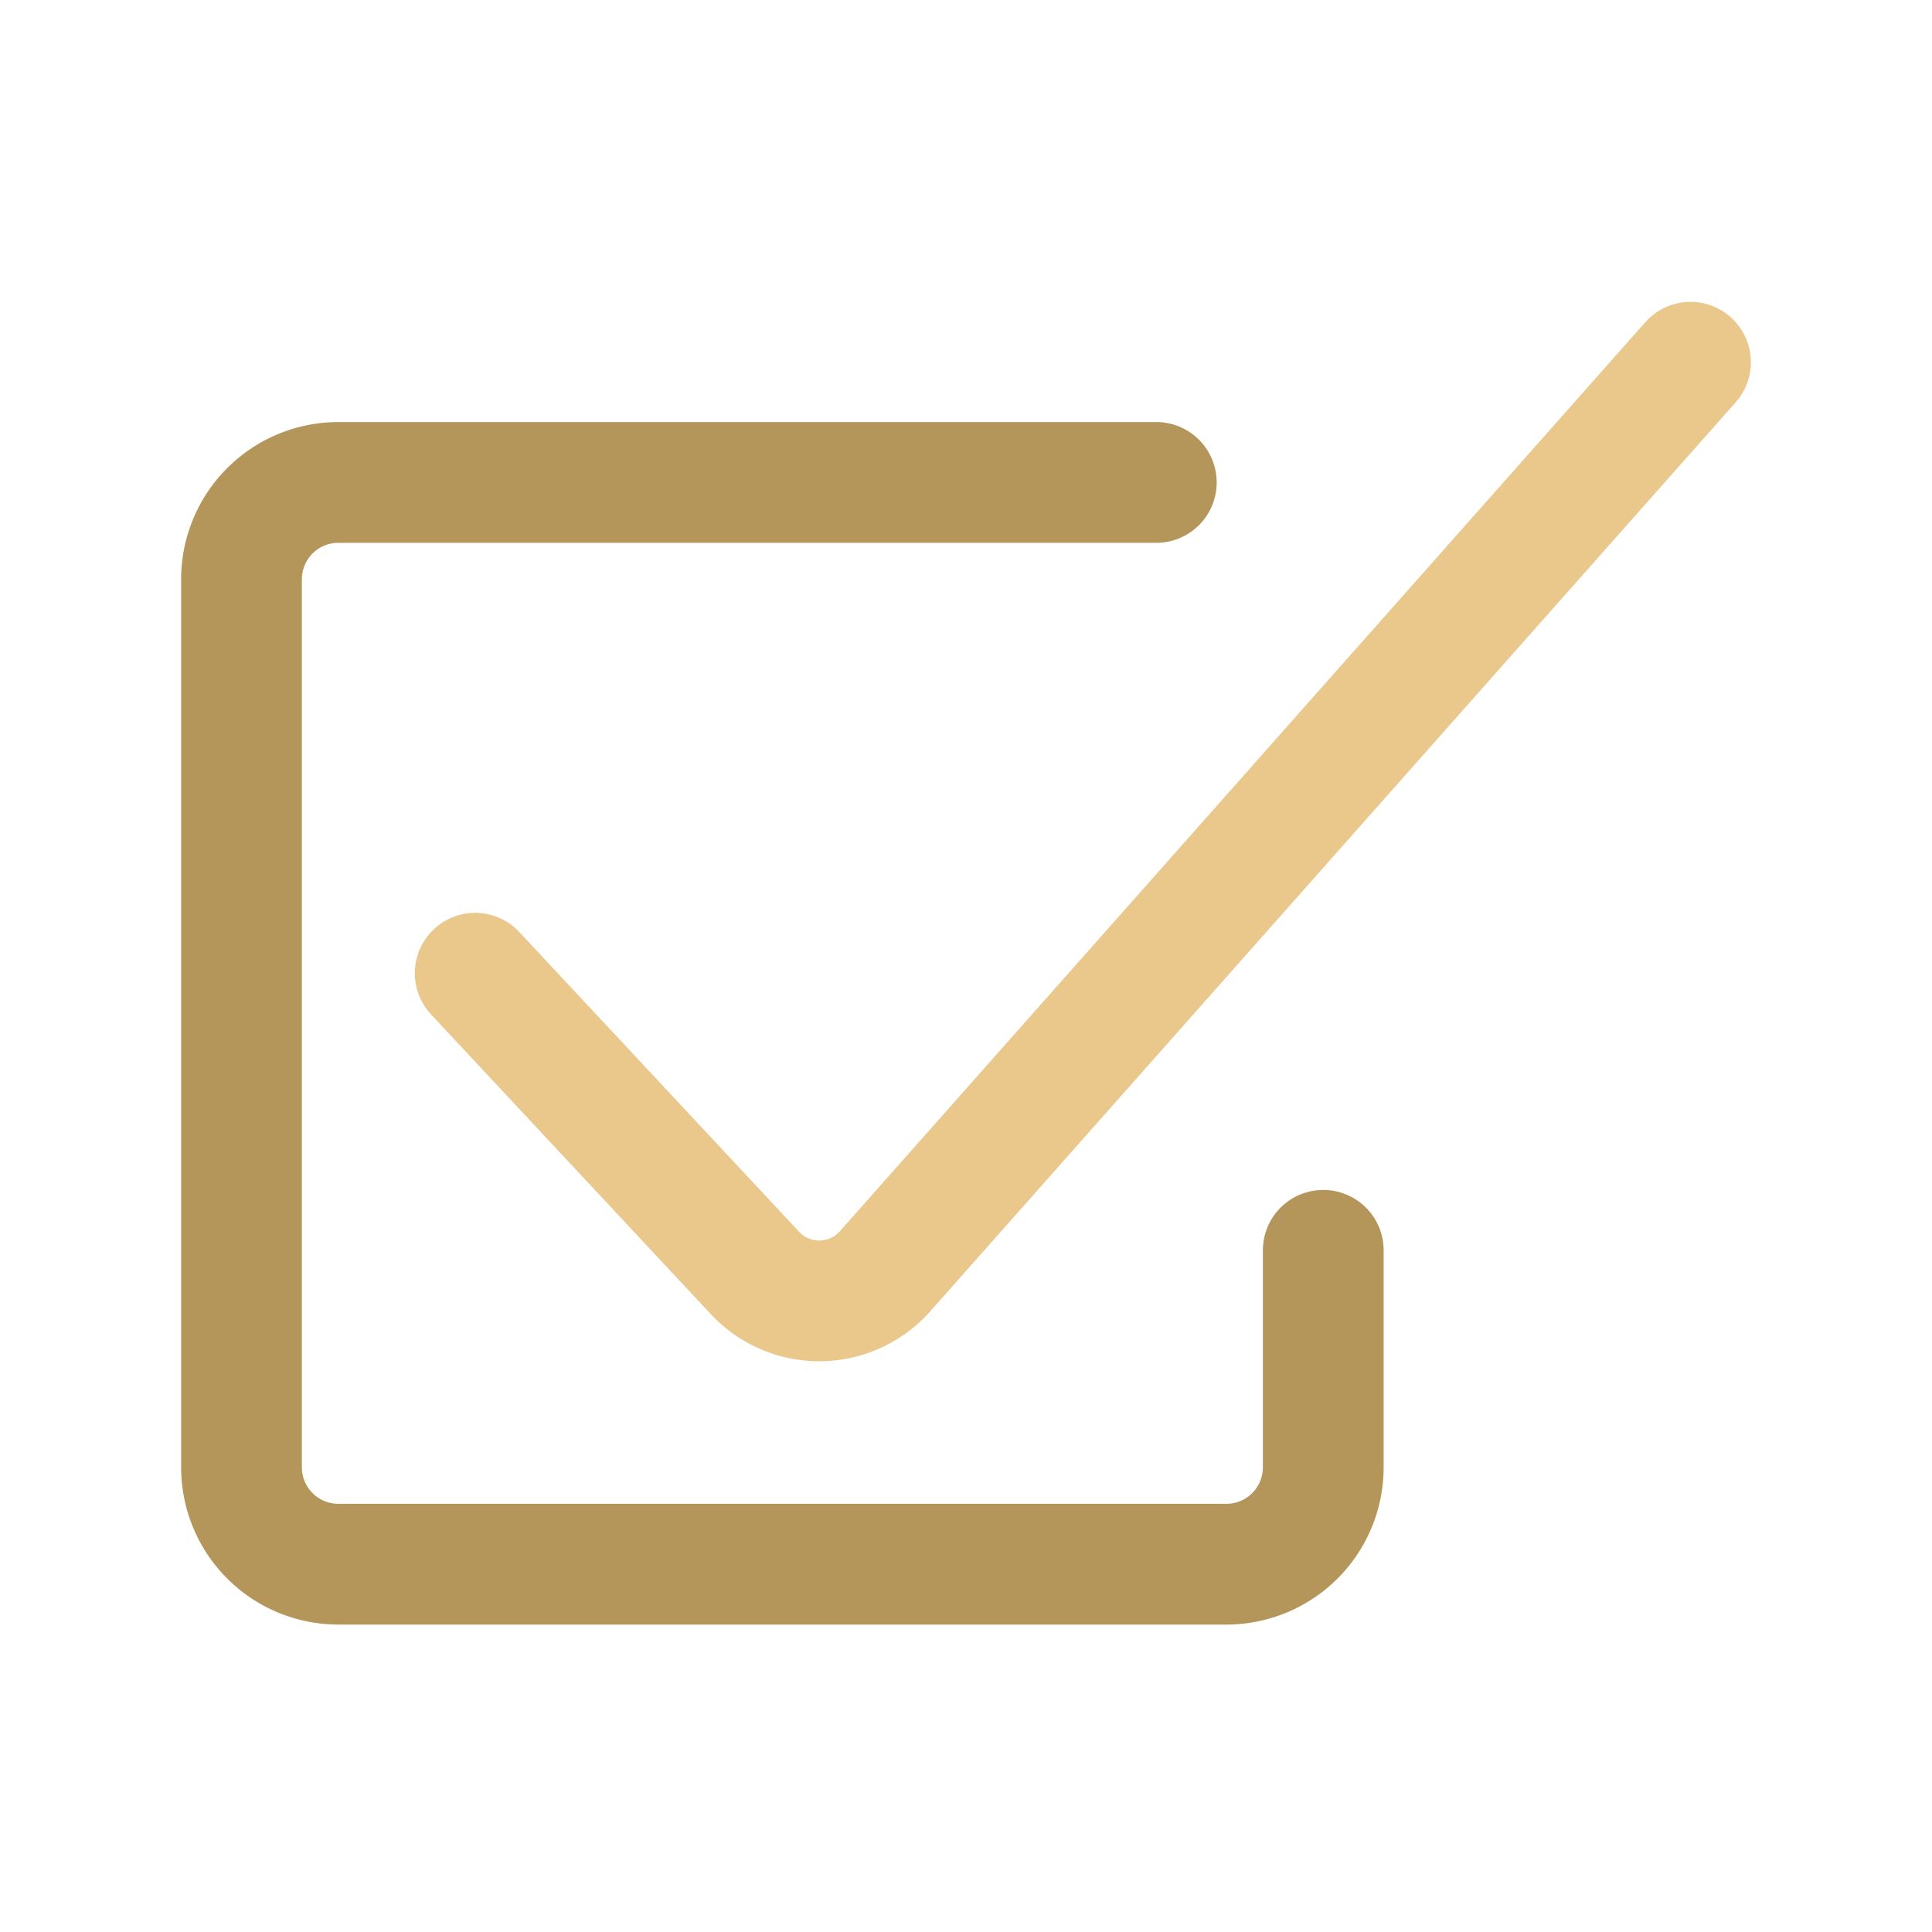
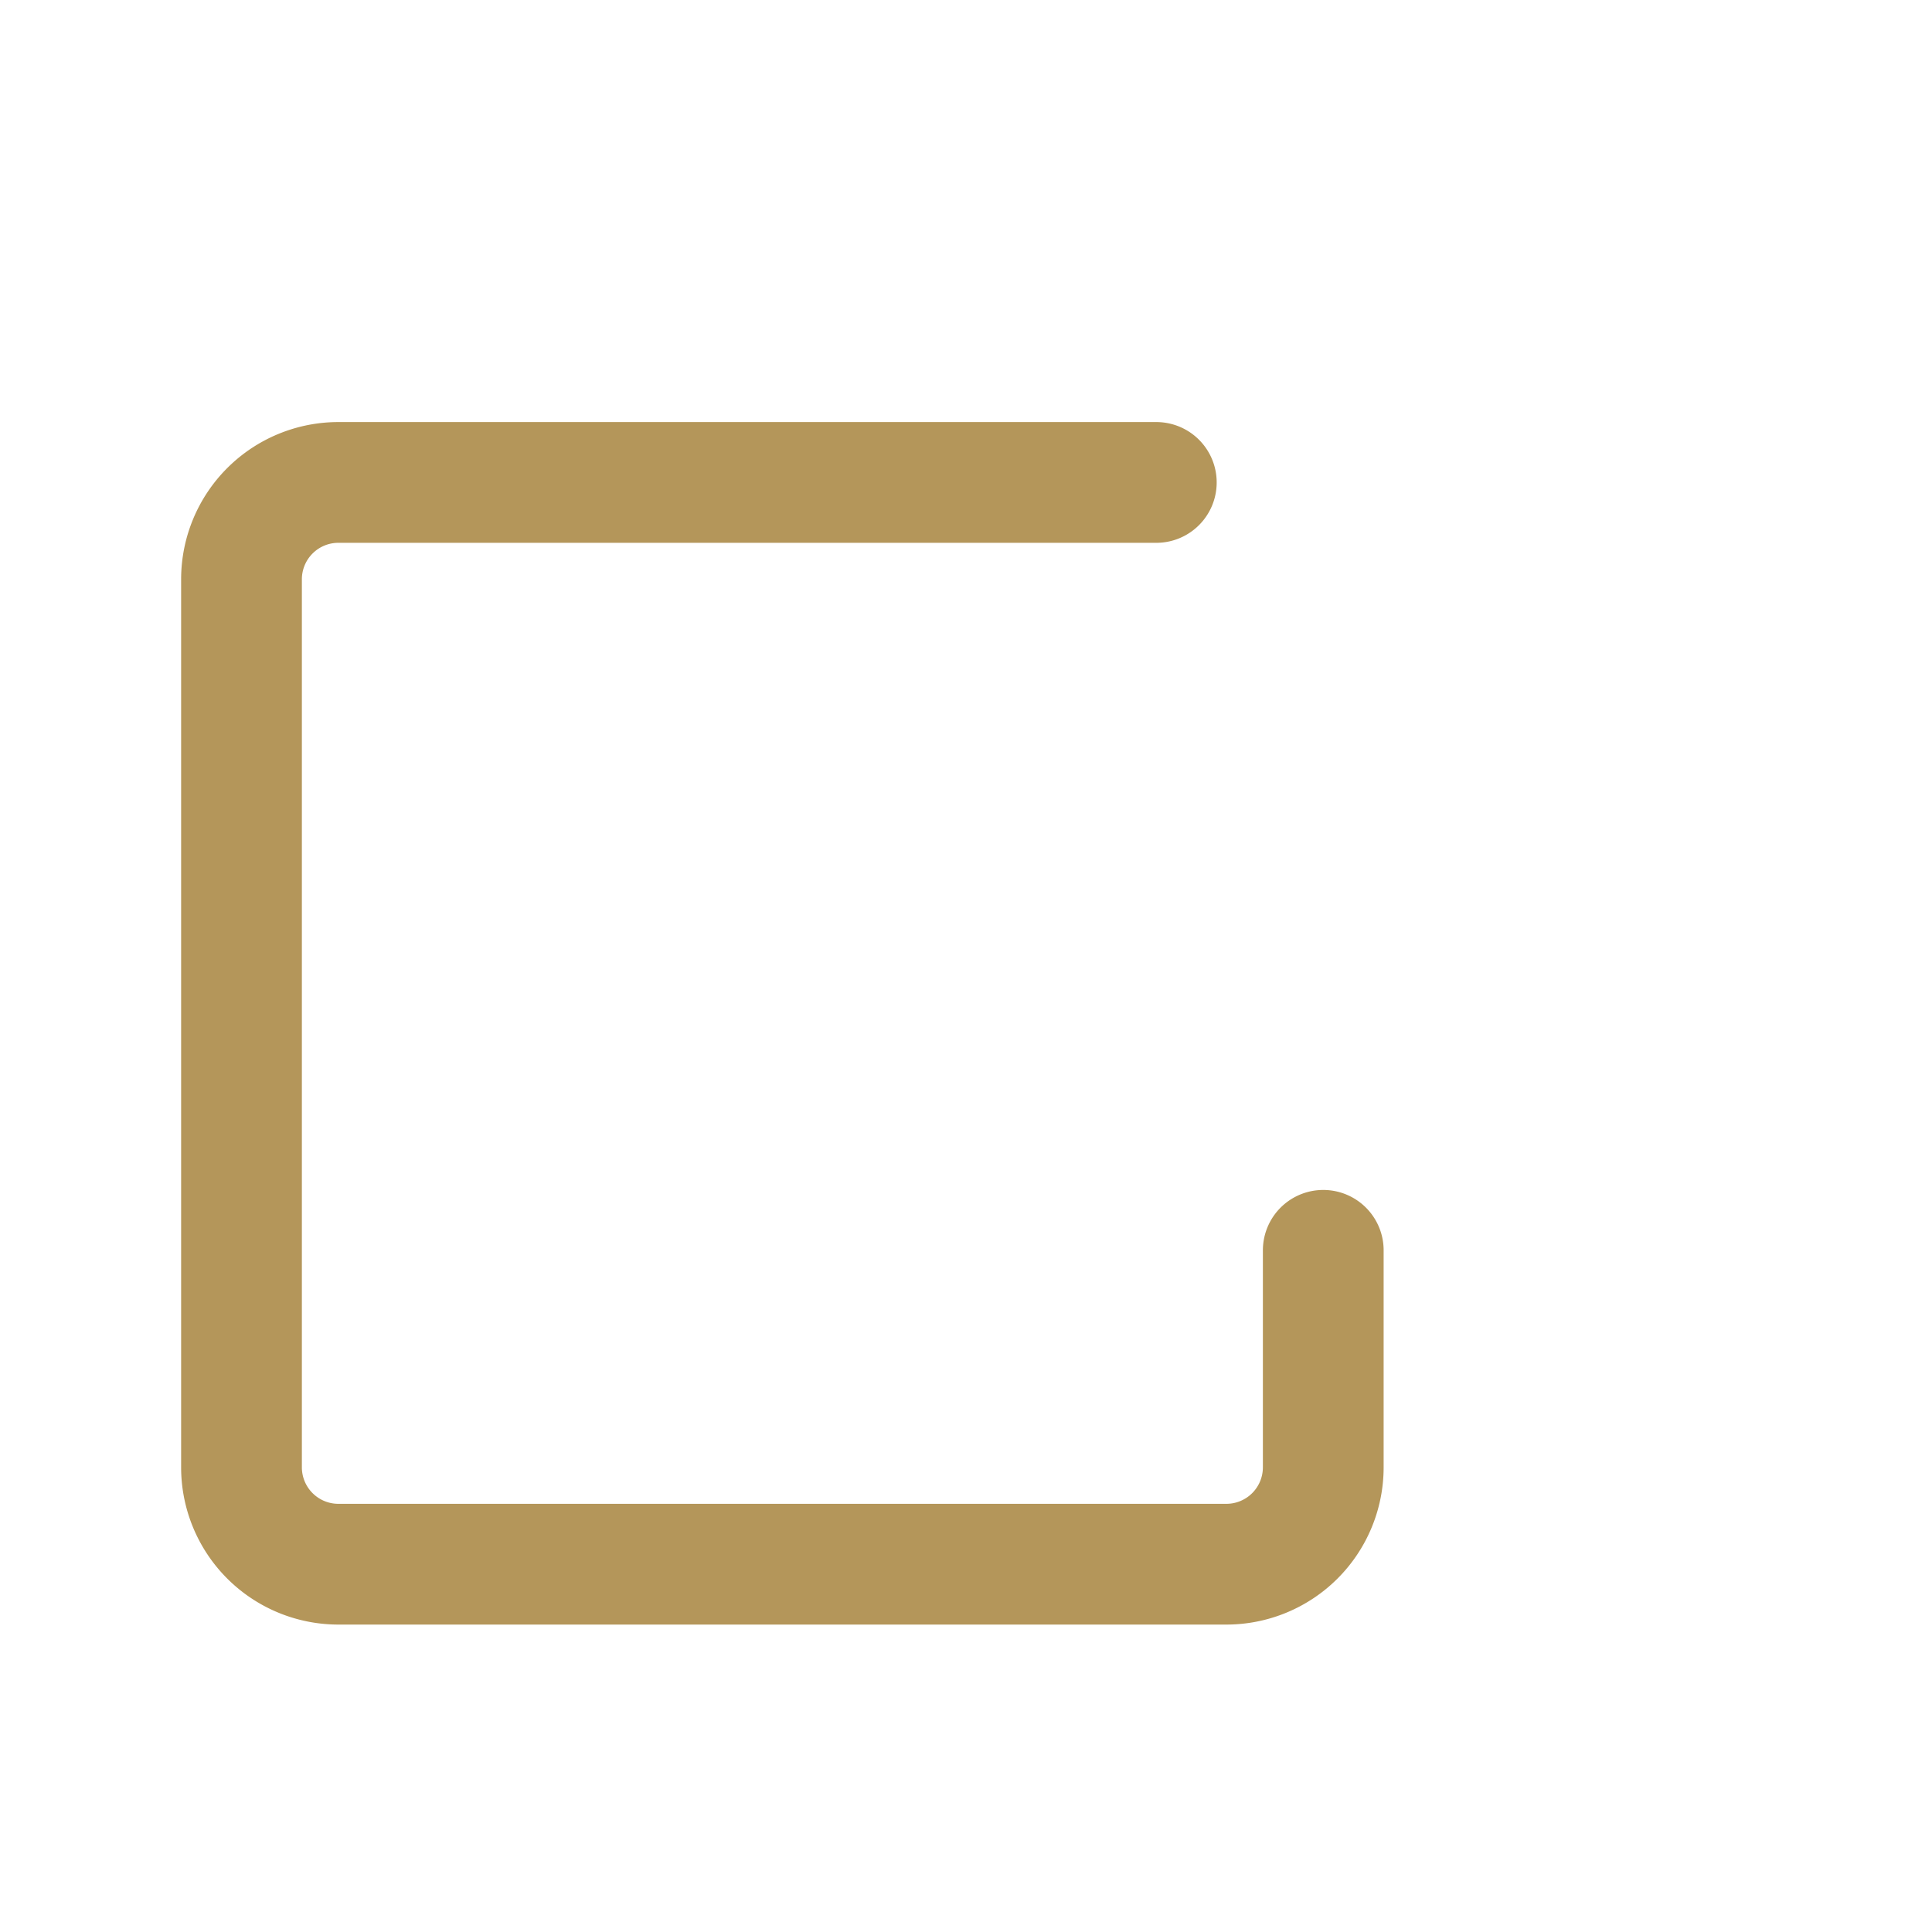
<svg xmlns="http://www.w3.org/2000/svg" width="48" height="48" viewBox="0 0 48 48">
  <defs>
    <style>
      .cls-1 {
        clip-path: url(#clip-Checklists);
      }

      .cls-2, .cls-3 {
        fill: none;
        stroke-linecap: round;
        stroke-miterlimit: 10;
        stroke-width: 3px;
      }

      .cls-2 {
        stroke: #b4965a;
      }

      .cls-3 {
        stroke: #eac88c;
      }
    </style>
    <clipPath id="clip-Checklists">
      <rect width="48" height="48" />
    </clipPath>
  </defs>
  <g id="Checklists" class="cls-1">
    <g id="checklist" transform="translate(2.7 1.7)">
      <path id="Path_6" data-name="Path 6" class="cls-2" d="M30.176,29.978V35.37a2.407,2.407,0,0,1-2.406,2.406H5.706A2.407,2.407,0,0,1,3.3,35.37V13.306A2.407,2.407,0,0,1,5.706,10.9H26.028" transform="translate(0 -0.614)" />
-       <path id="Path_7" data-name="Path 7" class="cls-3" d="M10.3,22.48l6.968,7.465a2.186,2.186,0,0,0,3.235-.083L40.494,7.3" transform="translate(-1.194 0)" />
    </g>
  </g>
</svg>